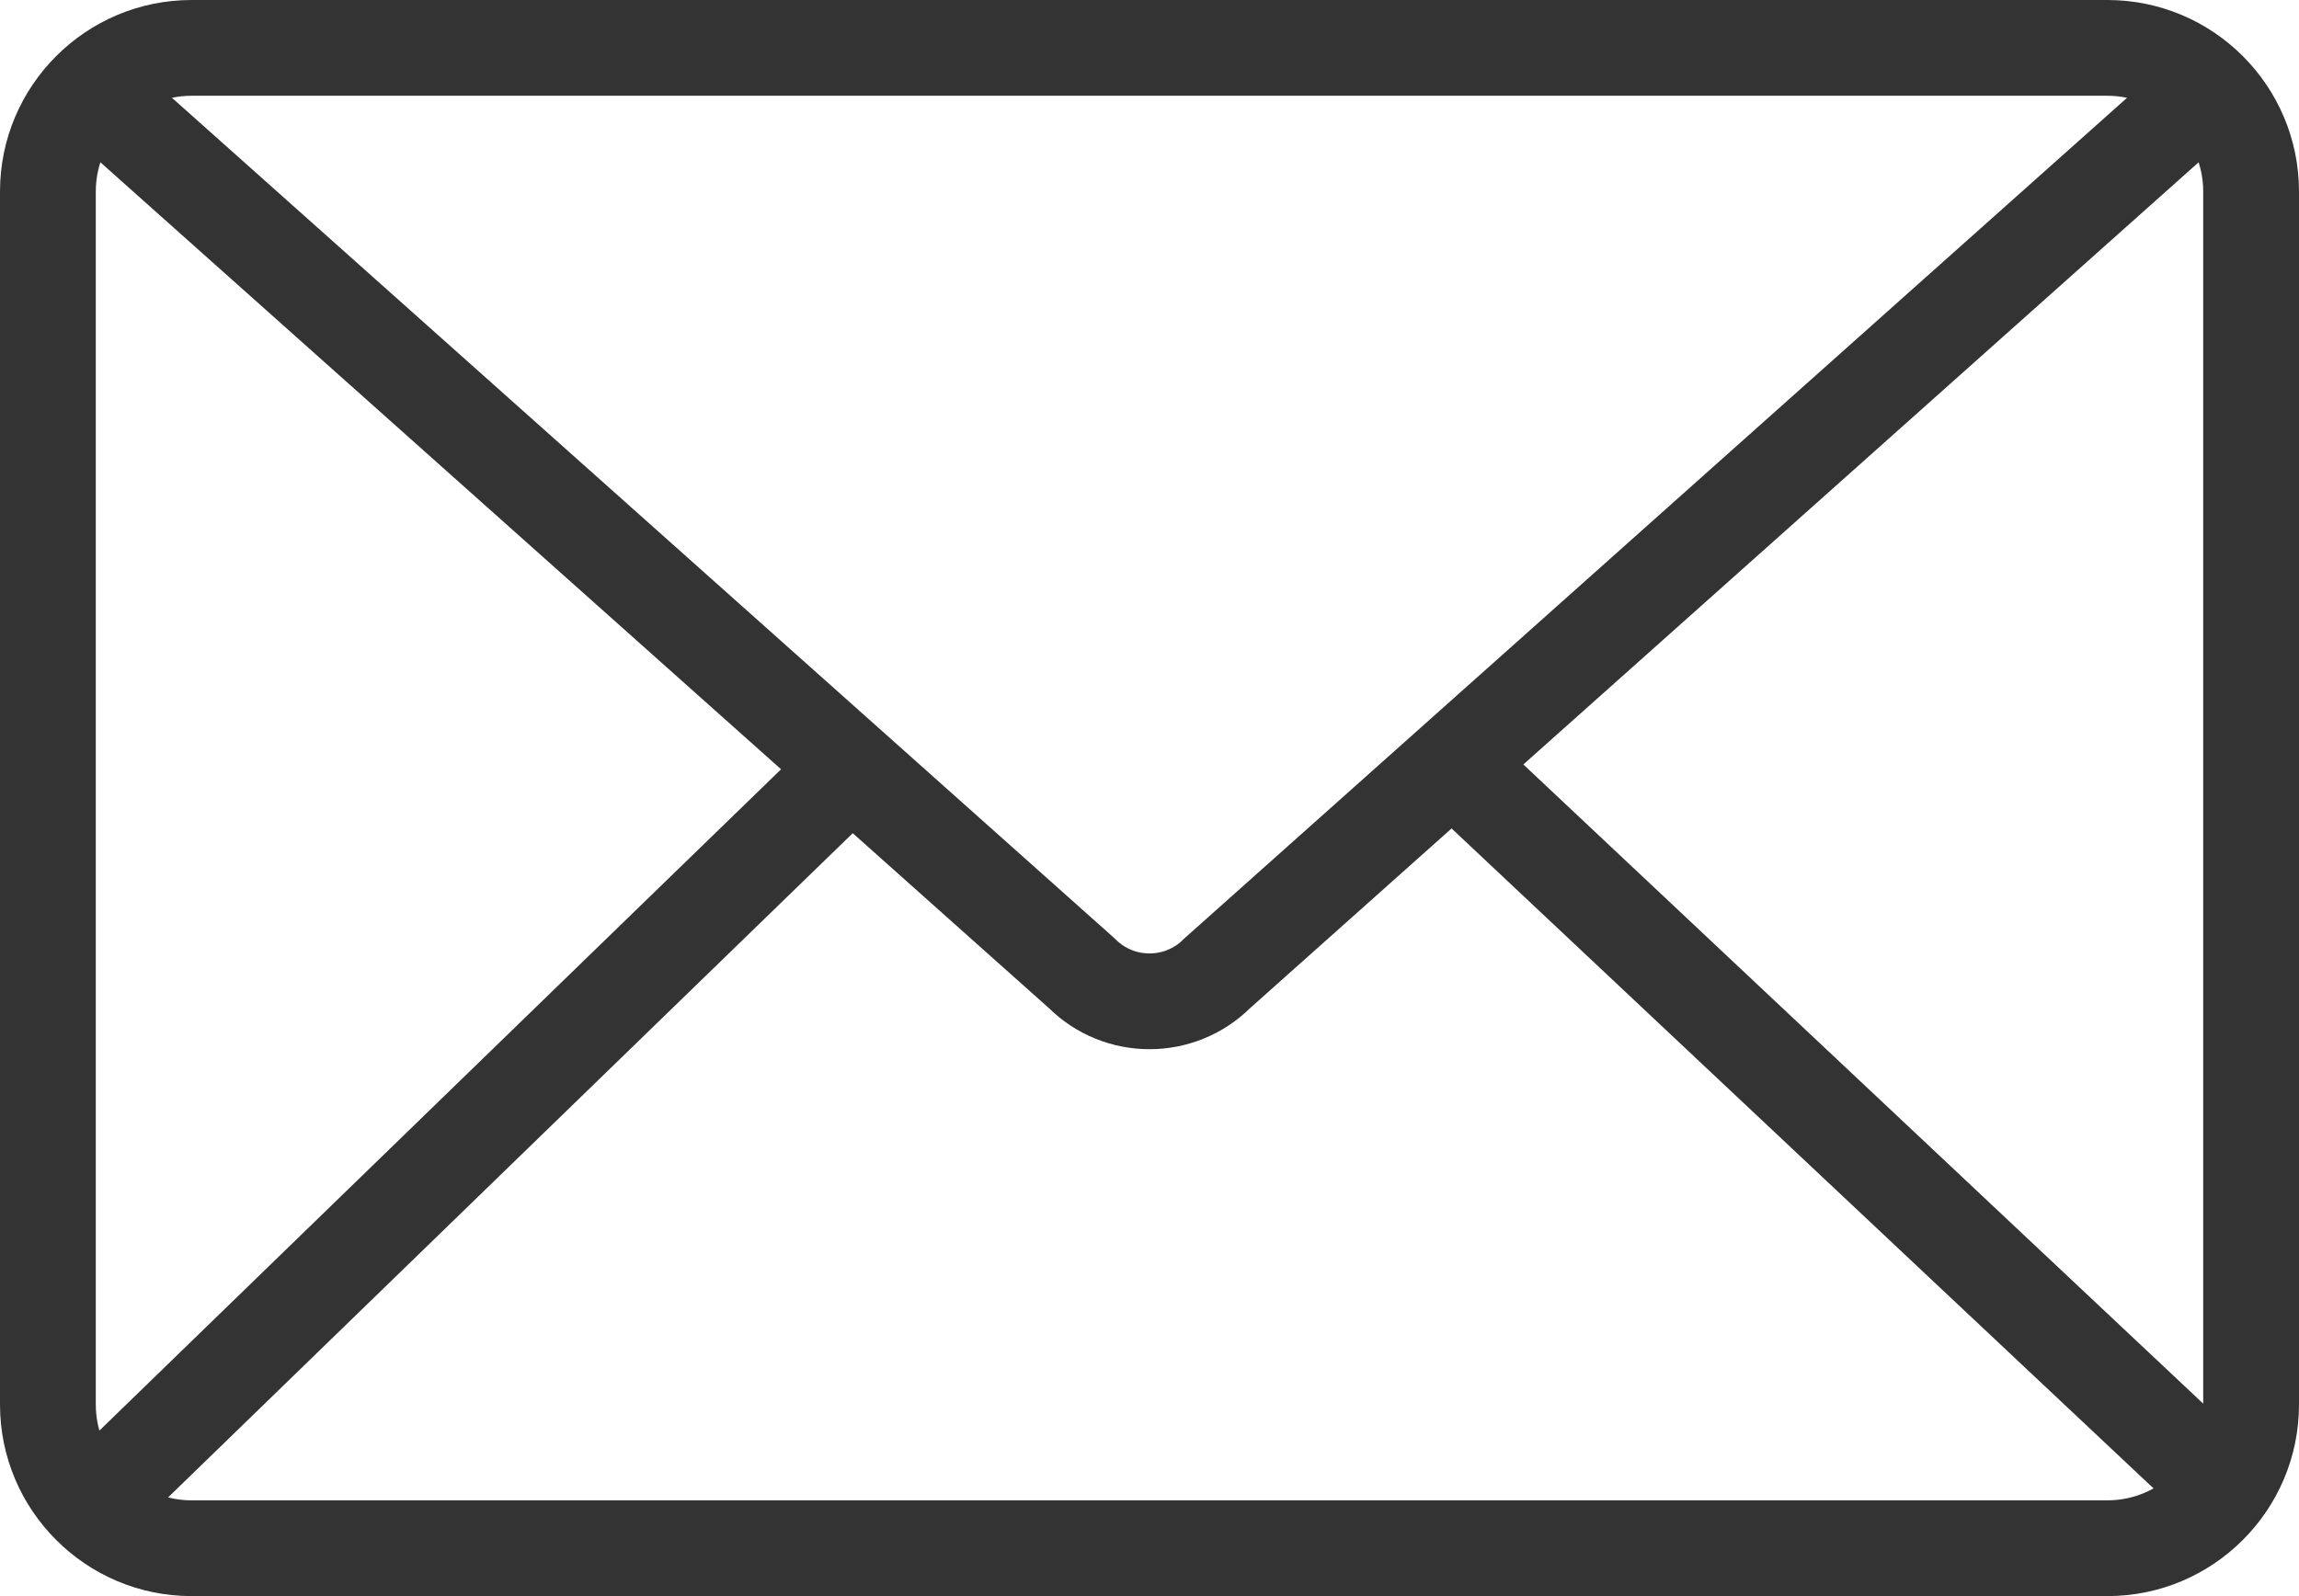
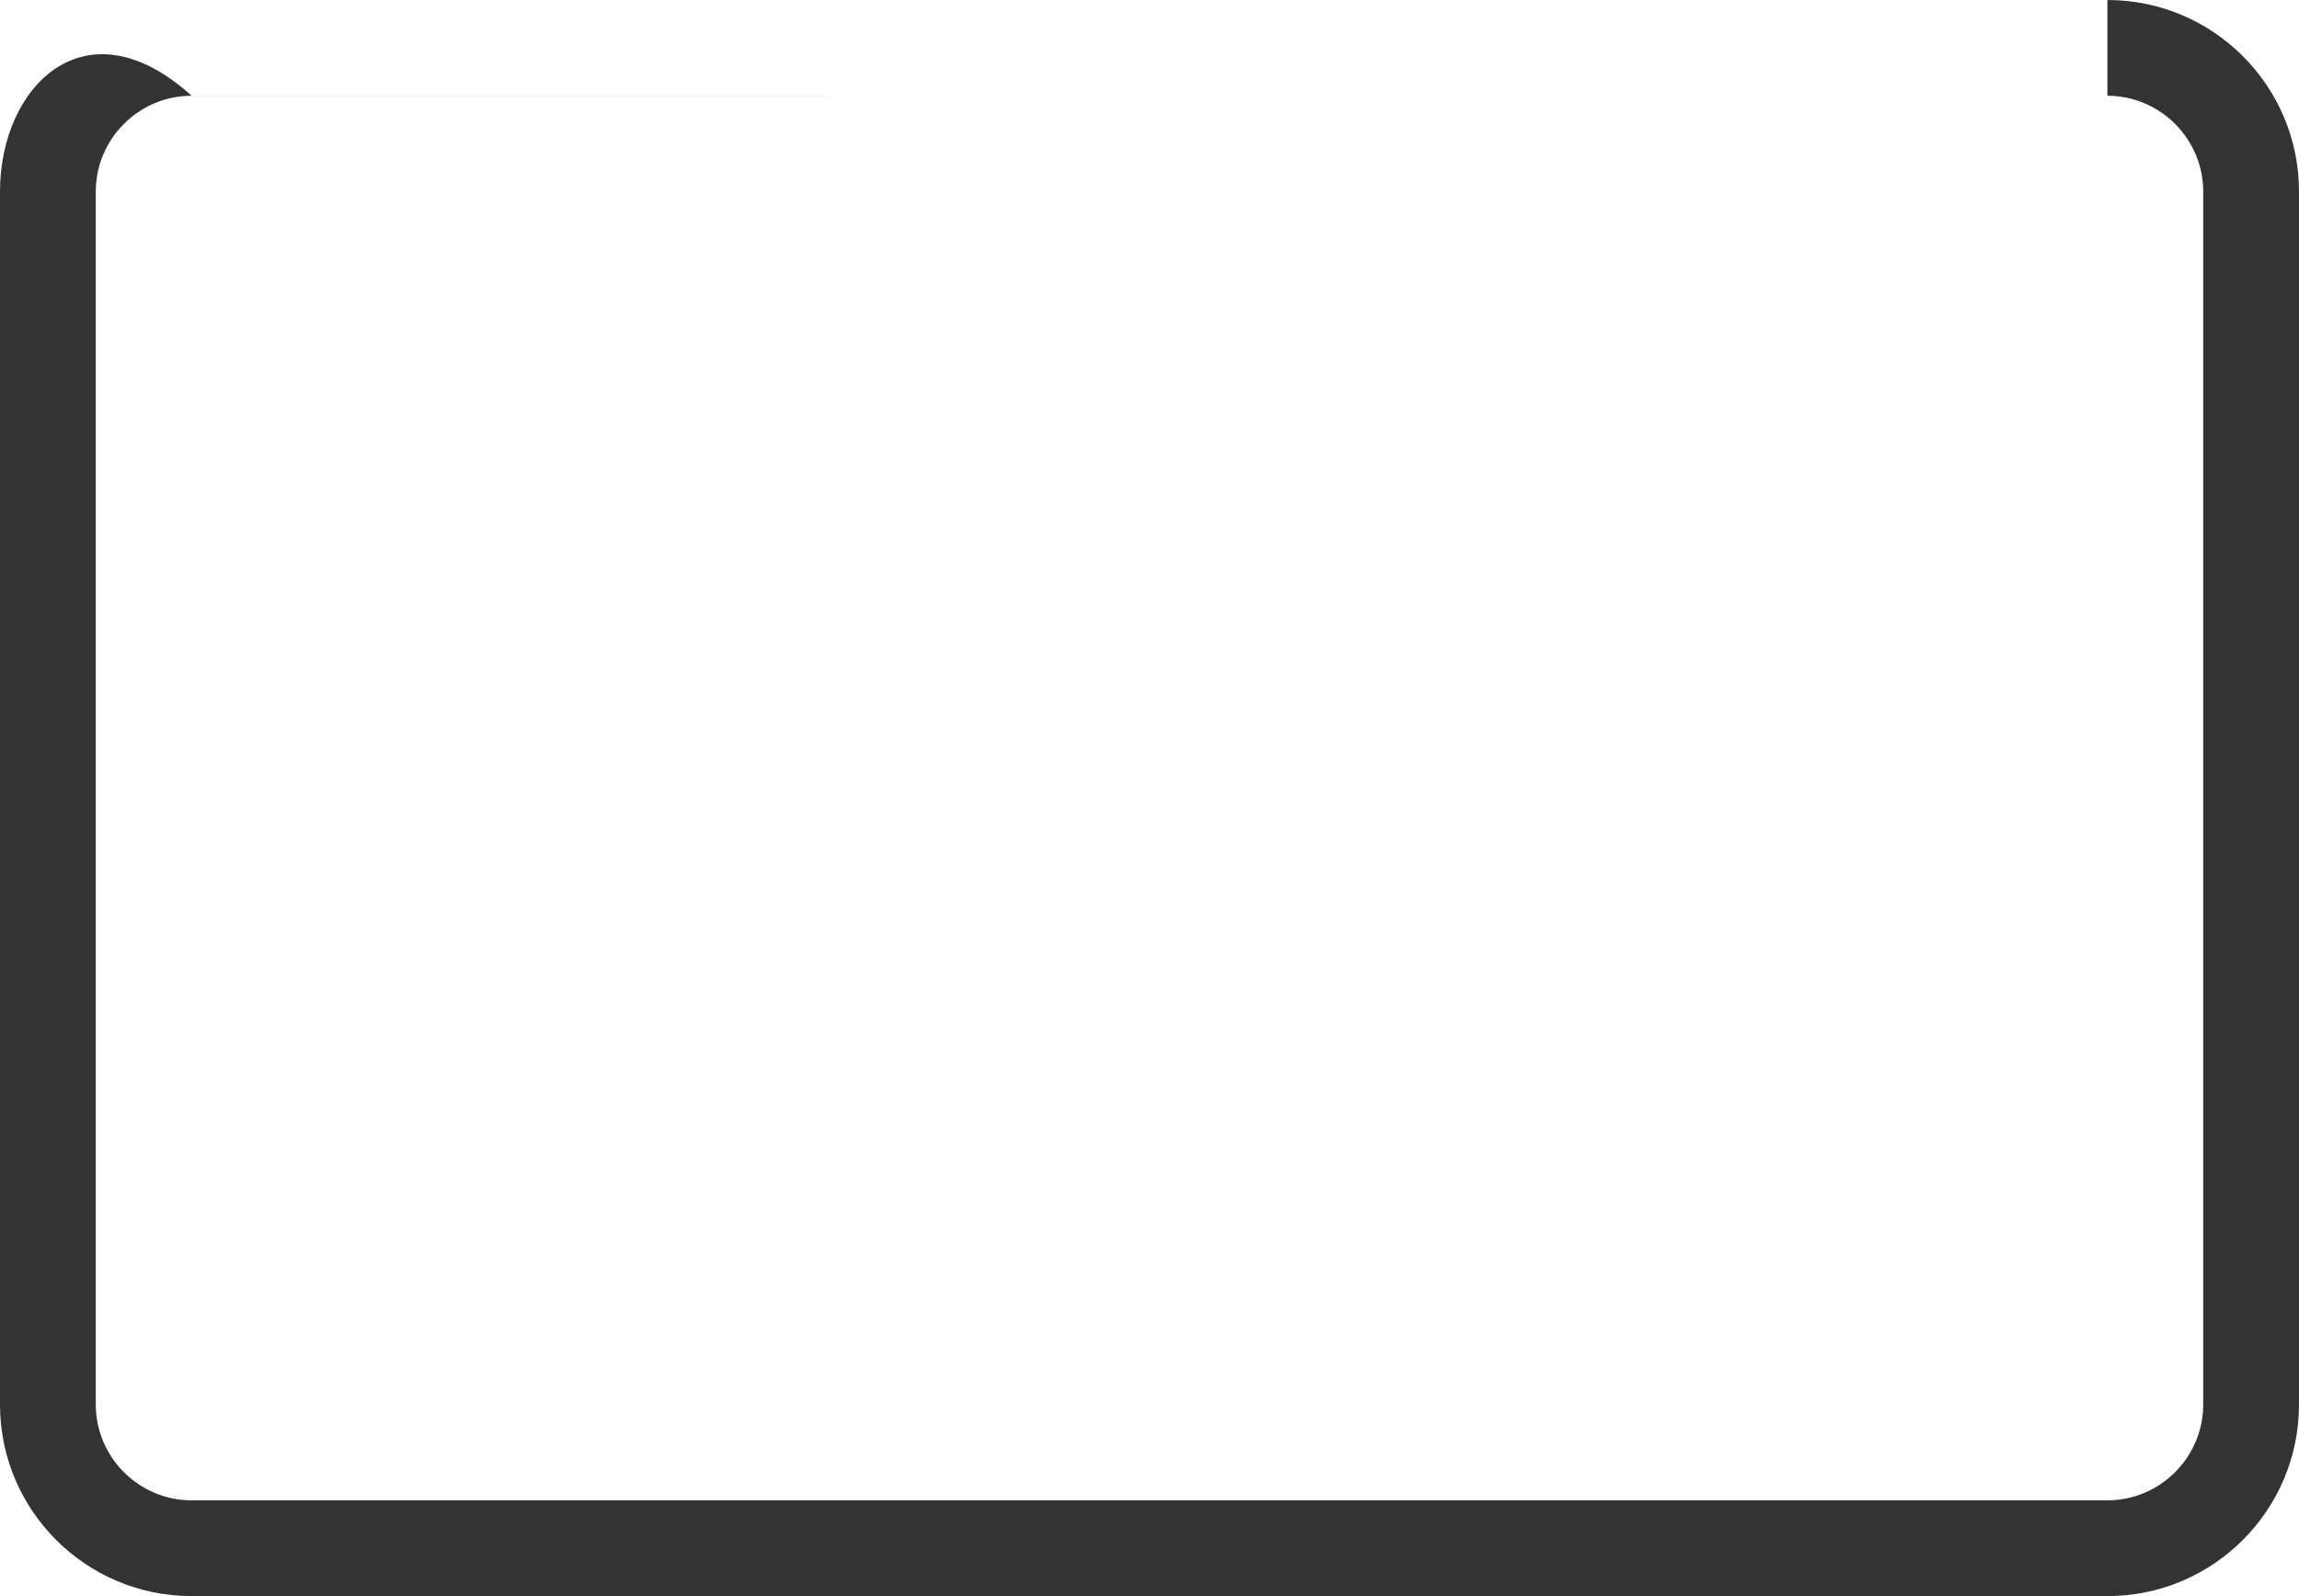
<svg xmlns="http://www.w3.org/2000/svg" id="_レイヤー_2" viewBox="0 0 72 50">
  <g id="_レイヤー_2-2">
    <g>
-       <line x1="45.34" y1="23.78" x2="69.5" y2="46.5" style="fill:none; stroke:#333; stroke-linejoin:round; stroke-width:3px;" />
-       <line x1="2.5" y1="47.5" x2="26.81" y2="23.91" style="fill:none; stroke:#333; stroke-linejoin:round; stroke-width:3px;" />
-       <path d="M66,3c1.65,0,3,1.35,3,3V44c0,1.65-1.35,3-3,3H6c-1.65,0-3-1.35-3-3V6c0-1.65,1.35-3,3-3h60m0-3H6C2.69,0,0,2.69,0,6V44c0,3.31,2.69,6,6,6h60c3.31,0,6-2.69,6-6V6c0-3.31-2.69-6-6-6h0Z" style="fill:#333;" />
-       <path d="M69.5,2.5l-31.38,27.99c-1.17,1.17-3.07,1.17-4.24,0L2.5,2.5" style="fill:none; stroke:#333; stroke-linejoin:round; stroke-width:3px;" />
+       <path d="M66,3c1.65,0,3,1.35,3,3V44c0,1.65-1.35,3-3,3H6c-1.65,0-3-1.35-3-3V6c0-1.65,1.35-3,3-3h60H6C2.69,0,0,2.69,0,6V44c0,3.31,2.69,6,6,6h60c3.31,0,6-2.69,6-6V6c0-3.31-2.69-6-6-6h0Z" style="fill:#333;" />
    </g>
  </g>
</svg>